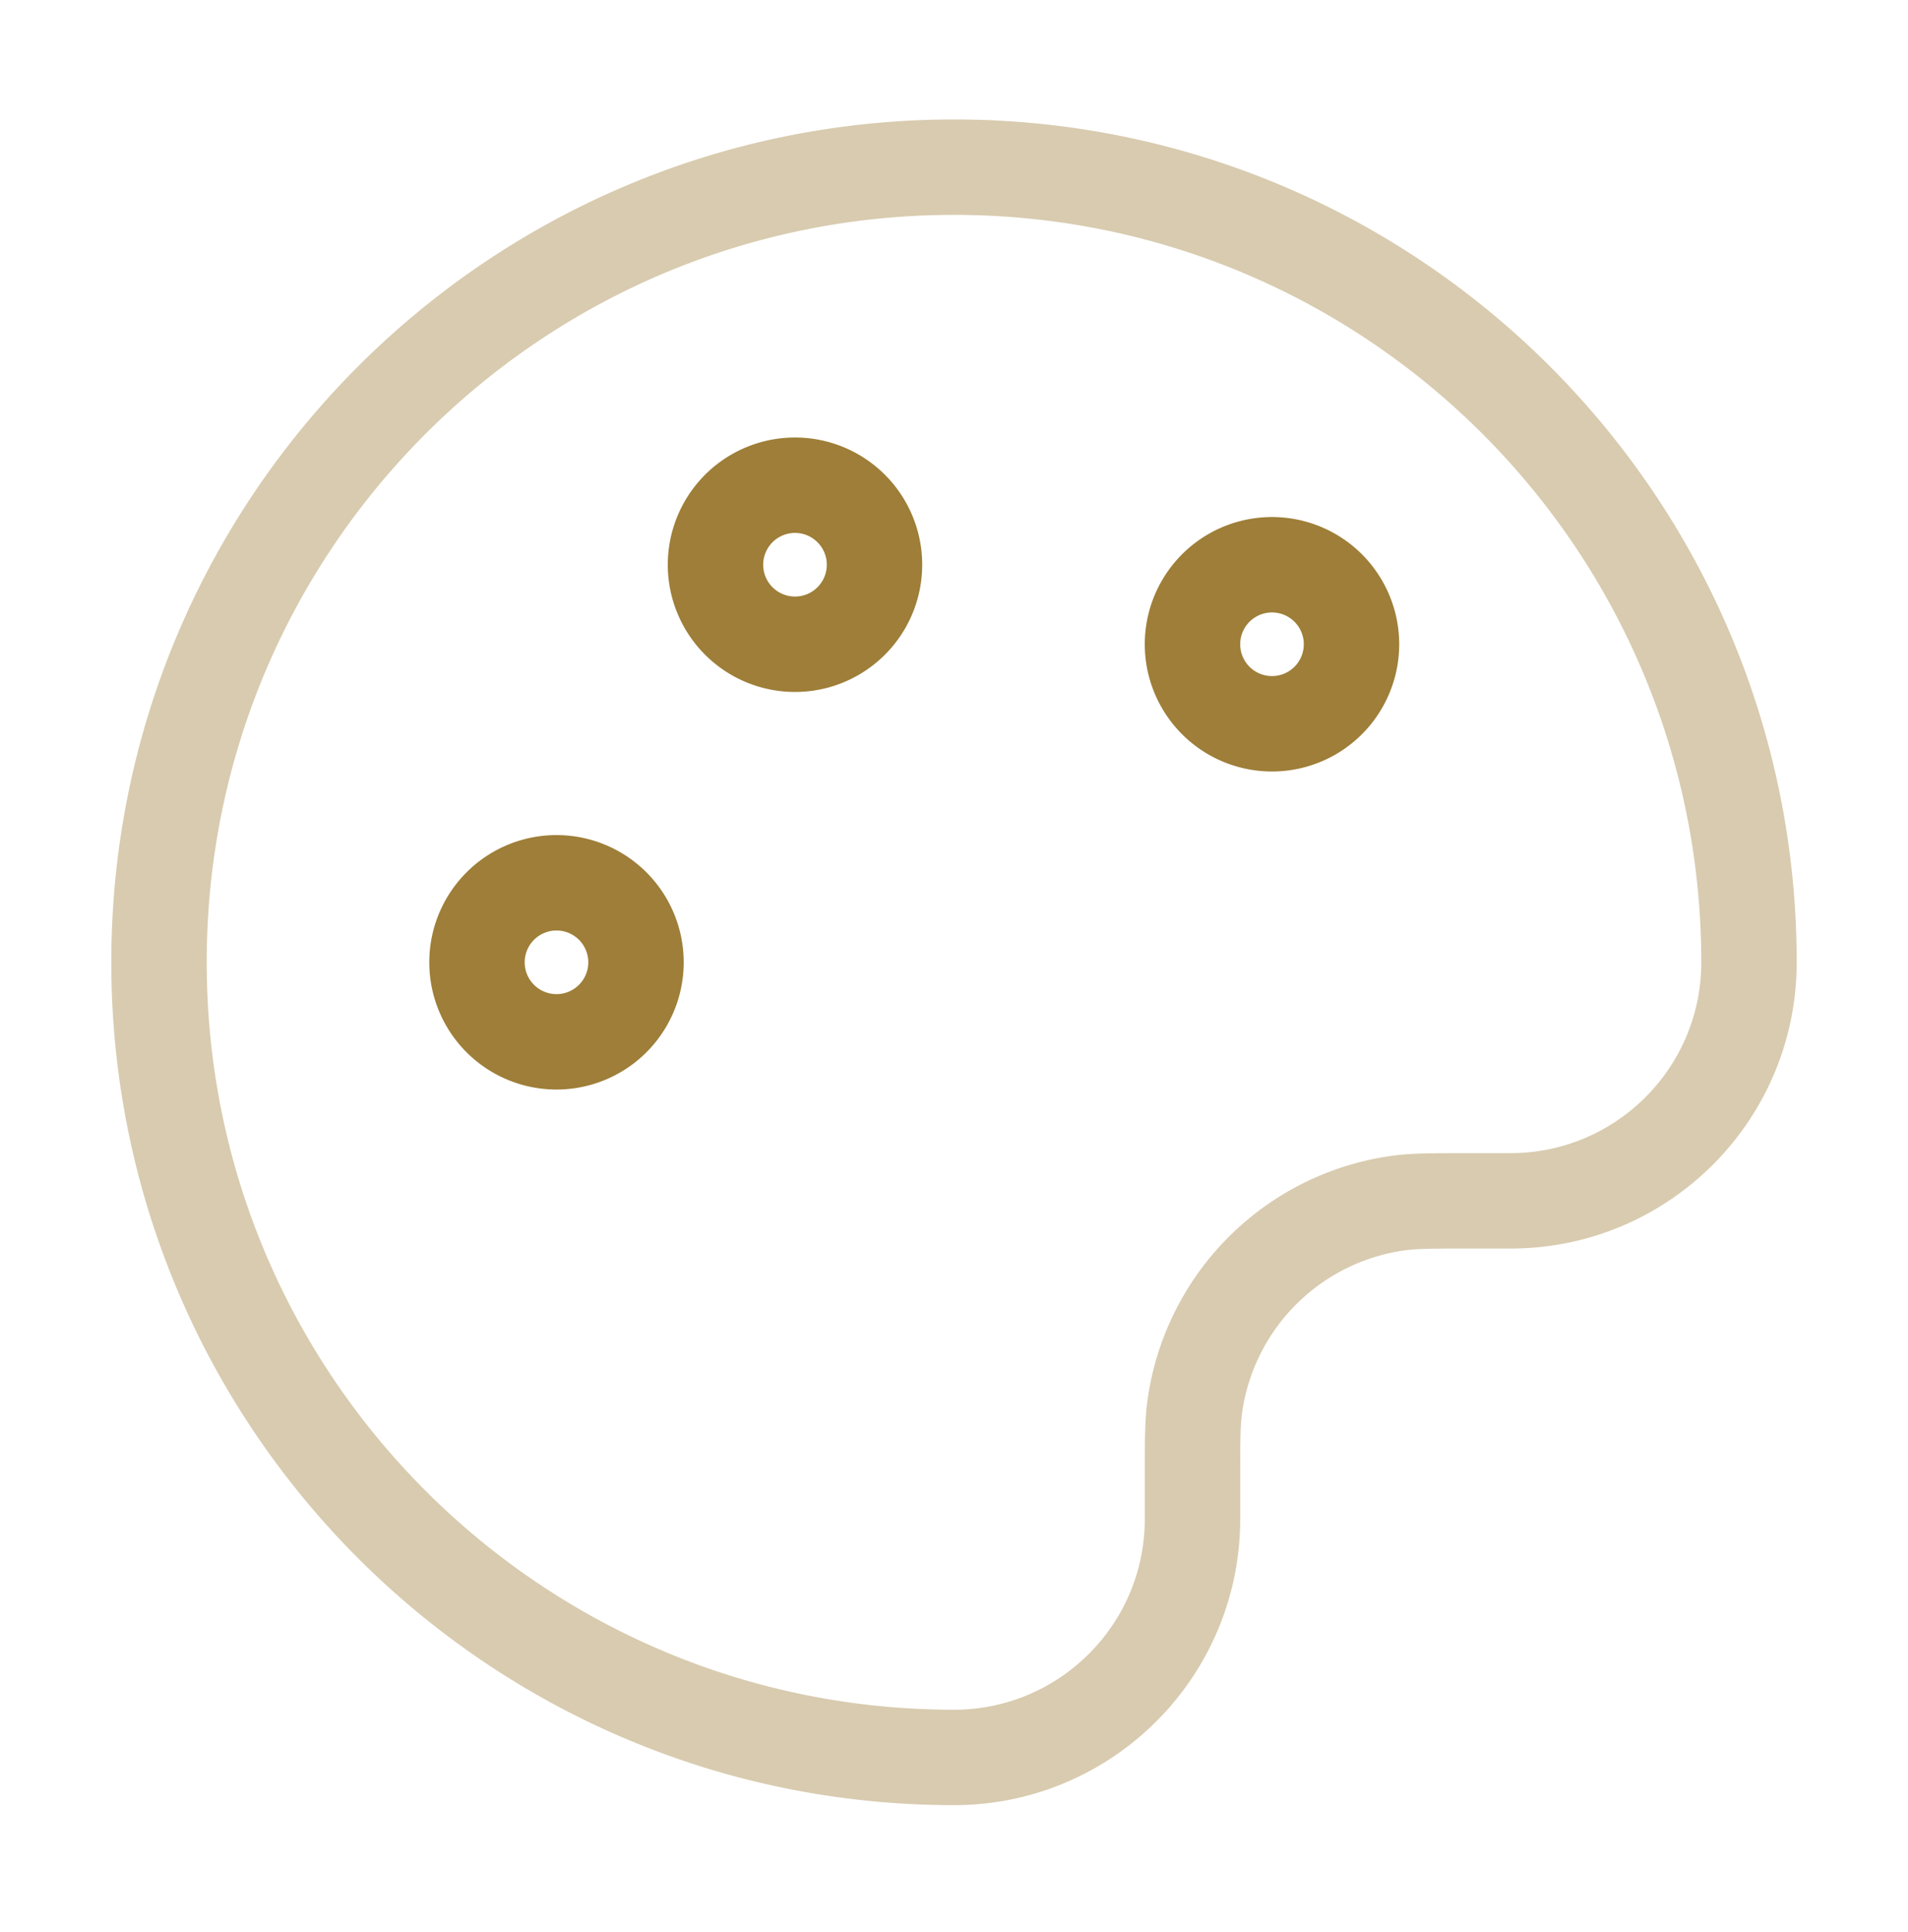
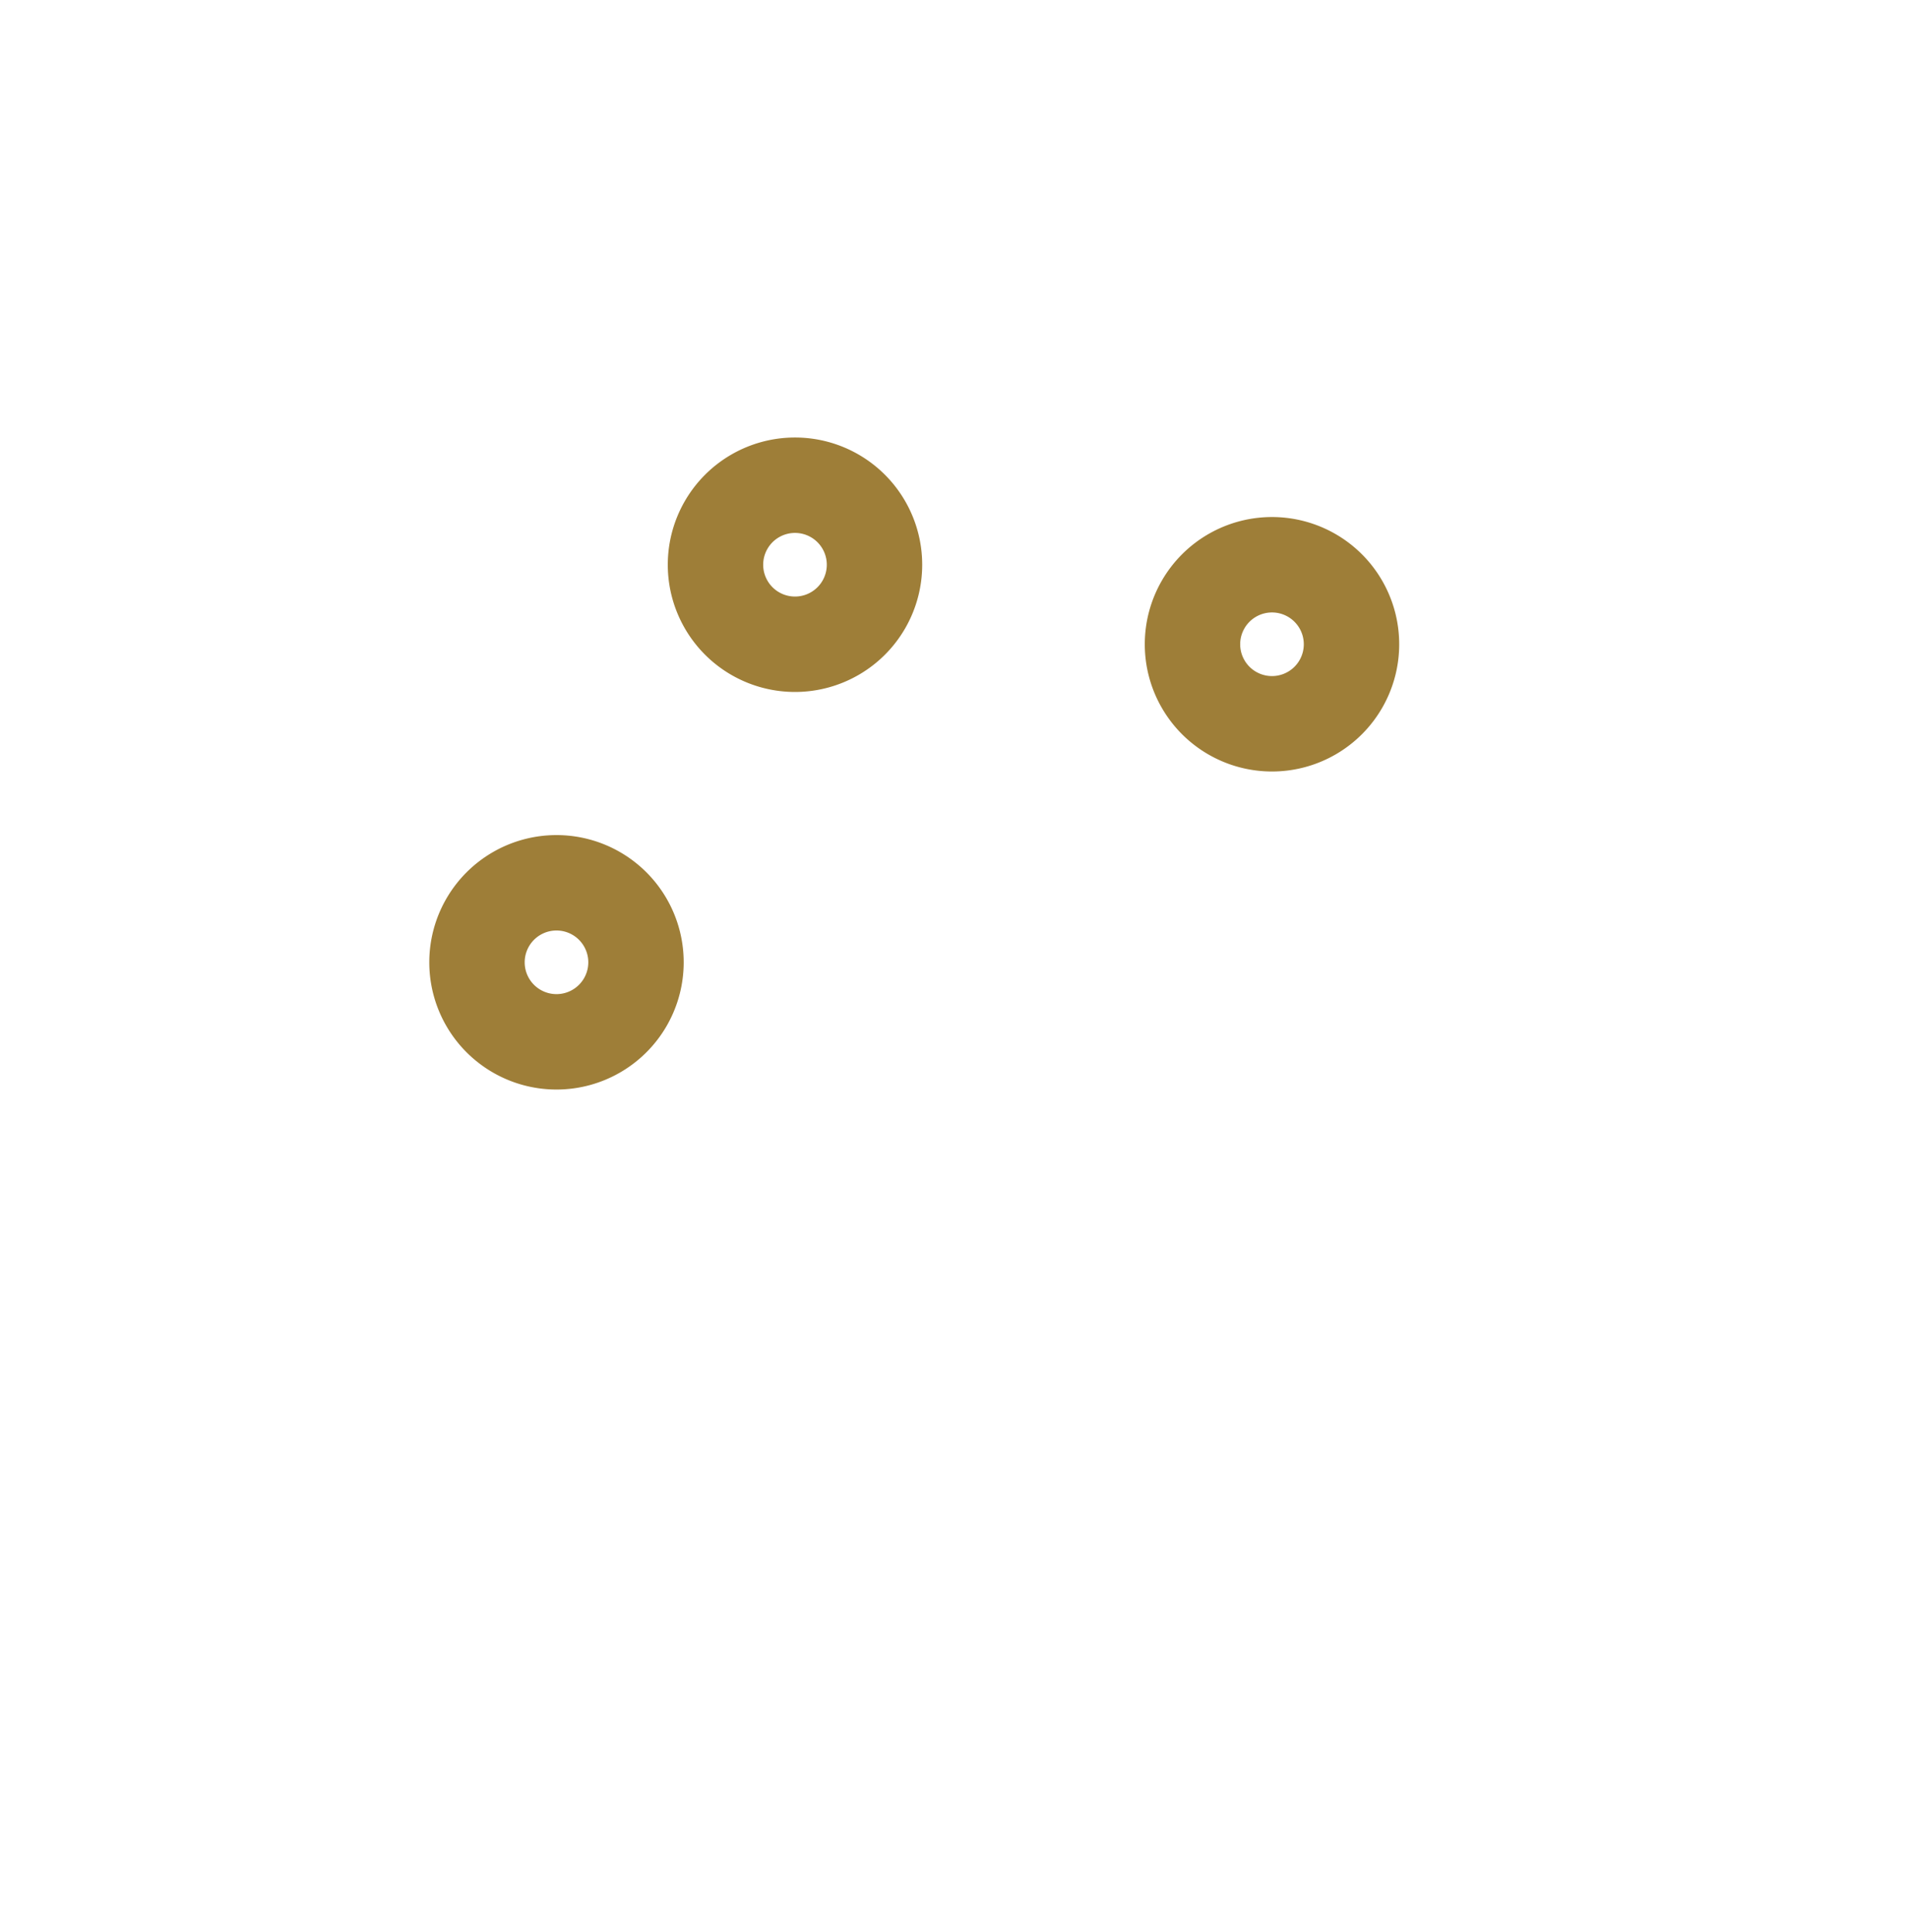
<svg xmlns="http://www.w3.org/2000/svg" width="80" height="81" viewBox="0 0 80 81" fill="none">
-   <path opacity=".4" d="M6.667 40.342C6.667 58.75 21.59 73.674 40 73.674c5.523 0 10-4.477 10-10v-1.667c0-1.548 0-2.322.086-2.972a10 10 0 0 1 8.609-8.609c.65-.085 1.424-.085 2.972-.085h1.666c5.523 0 10-4.478 10-10C73.333 21.932 58.41 7.008 40 7.008c-18.41 0-33.333 14.924-33.333 33.334z" stroke="#9E7E38" stroke-width="4" stroke-linecap="round" stroke-linejoin="round" />
  <path d="M23.333 43.675a3.333 3.333 0 1 0 0-6.667 3.333 3.333 0 0 0 0 6.667zM53.333 30.342a3.333 3.333 0 1 0 0-6.667 3.333 3.333 0 0 0 0 6.667zM33.333 27.008a3.333 3.333 0 1 0 0-6.667 3.333 3.333 0 0 0 0 6.667z" stroke="#9E7E38" stroke-width="4" stroke-linecap="round" stroke-linejoin="round" />
</svg>